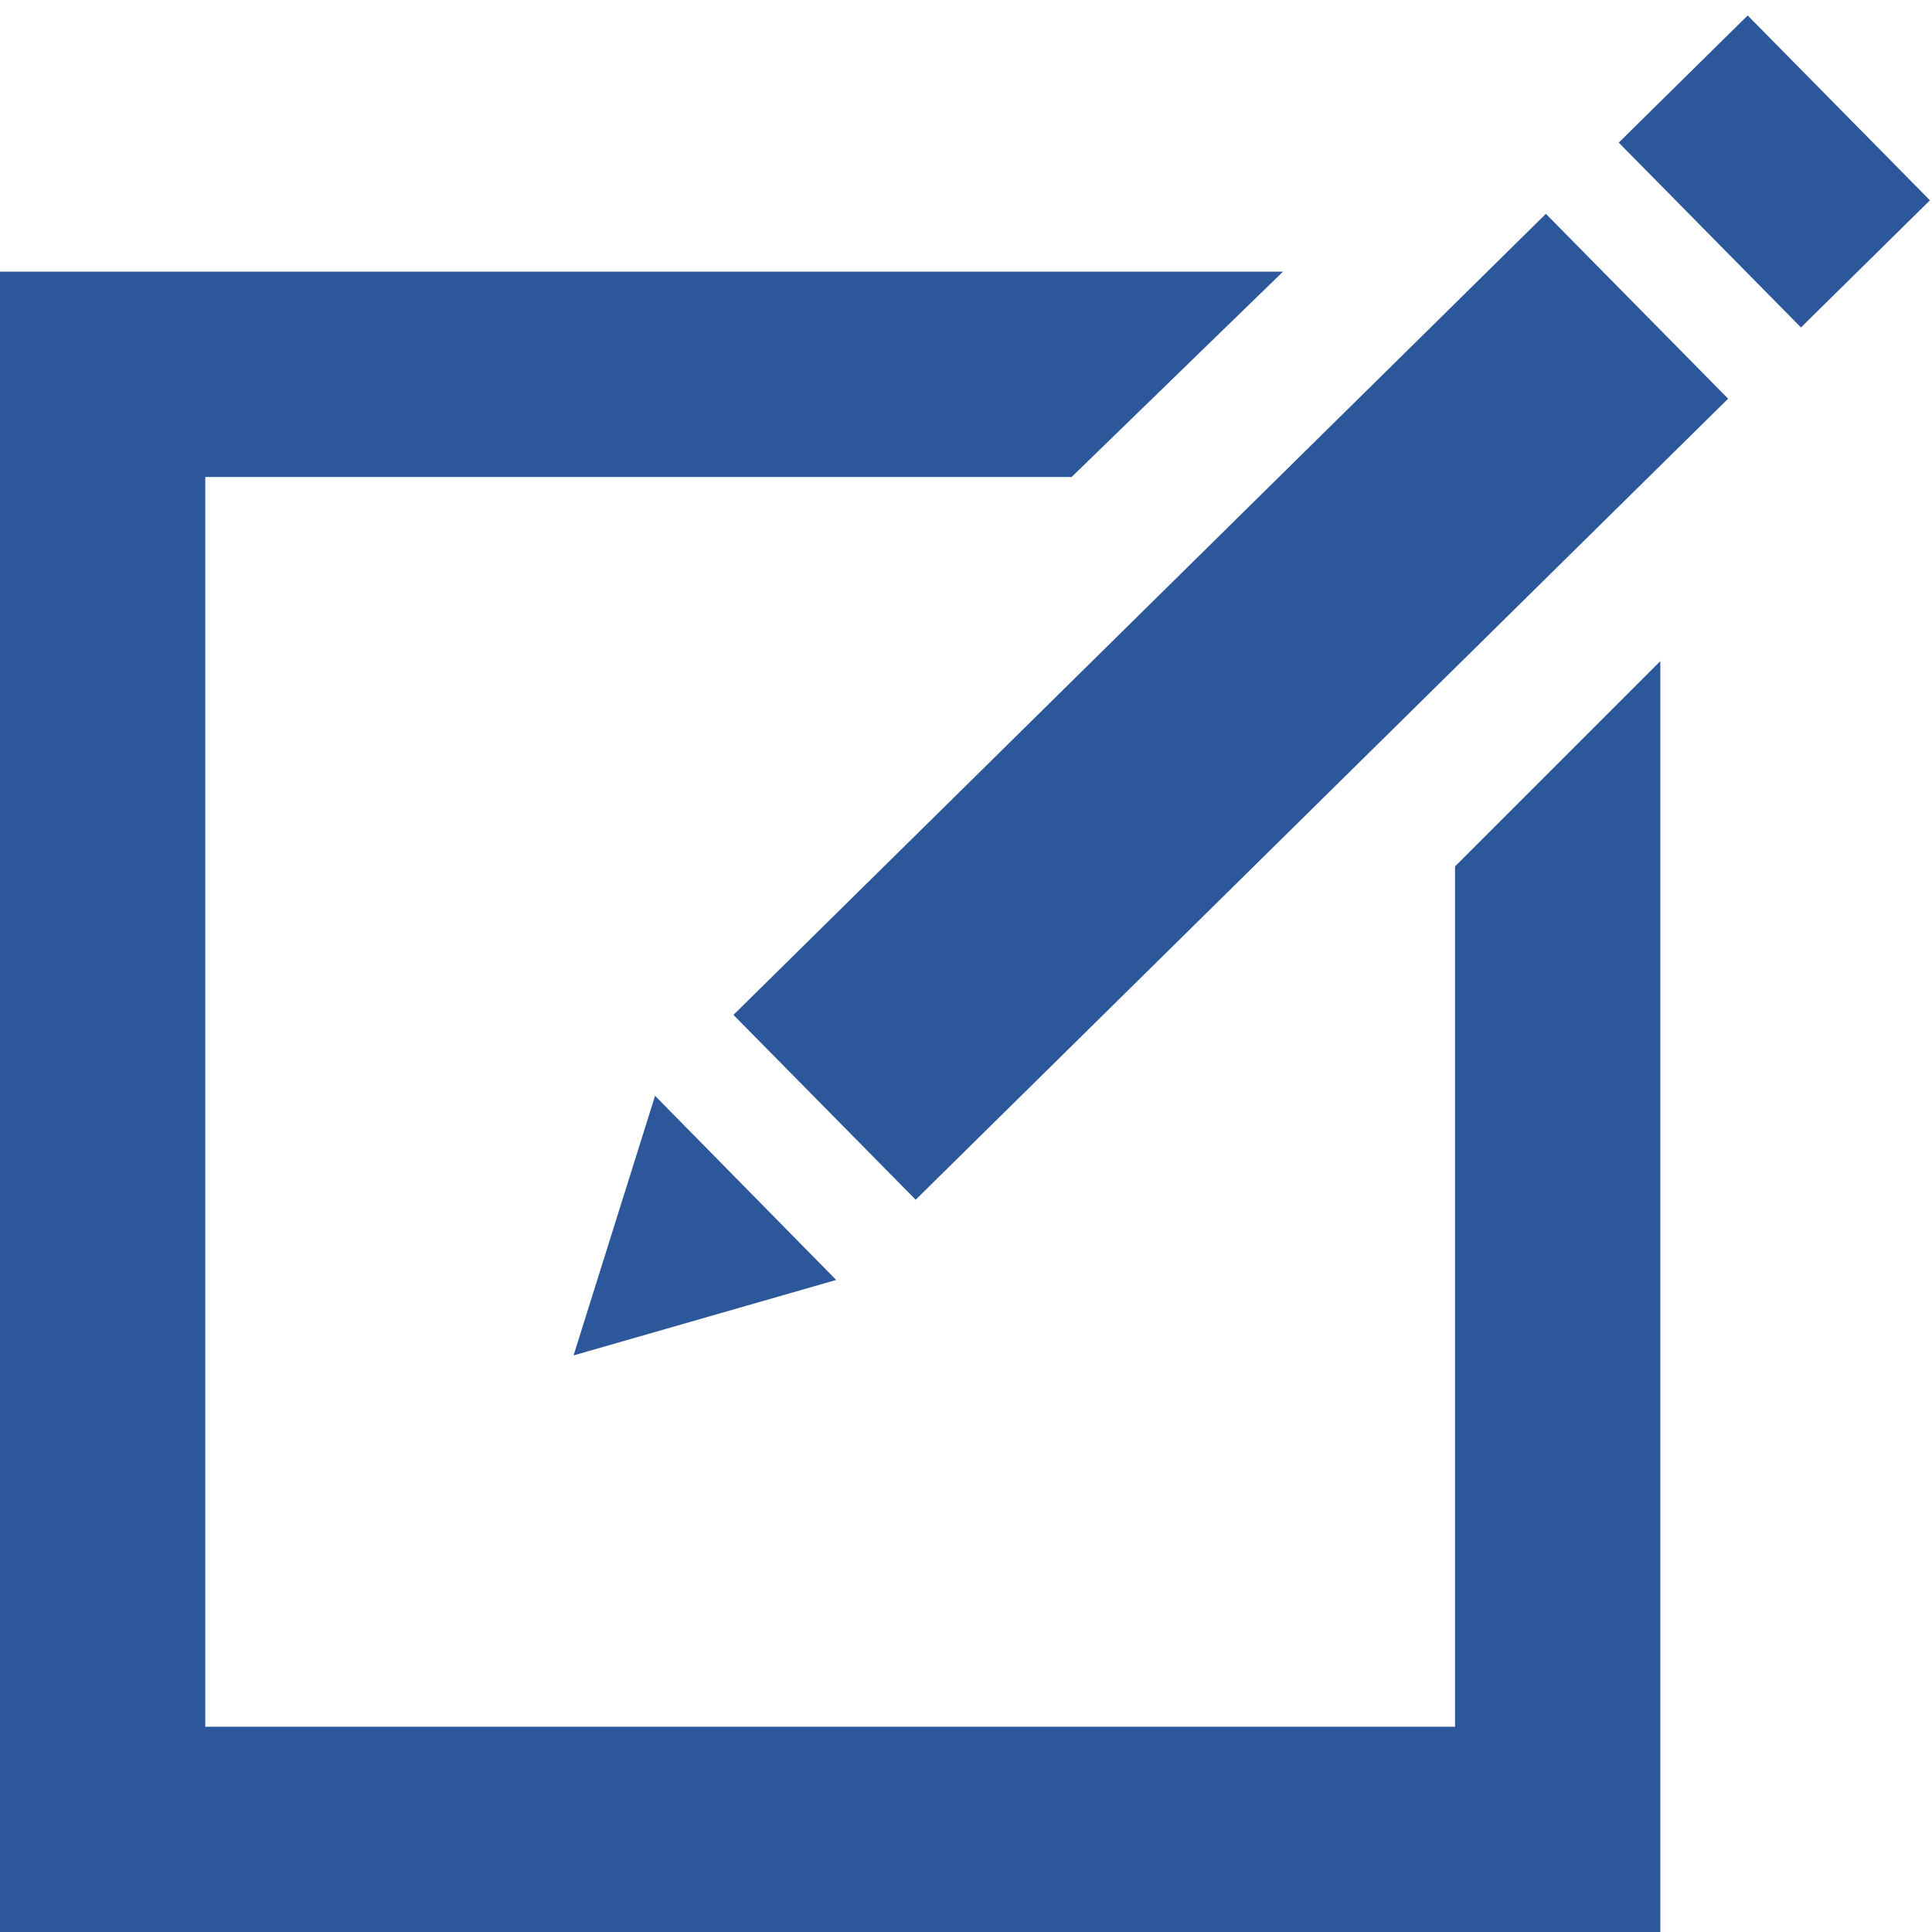
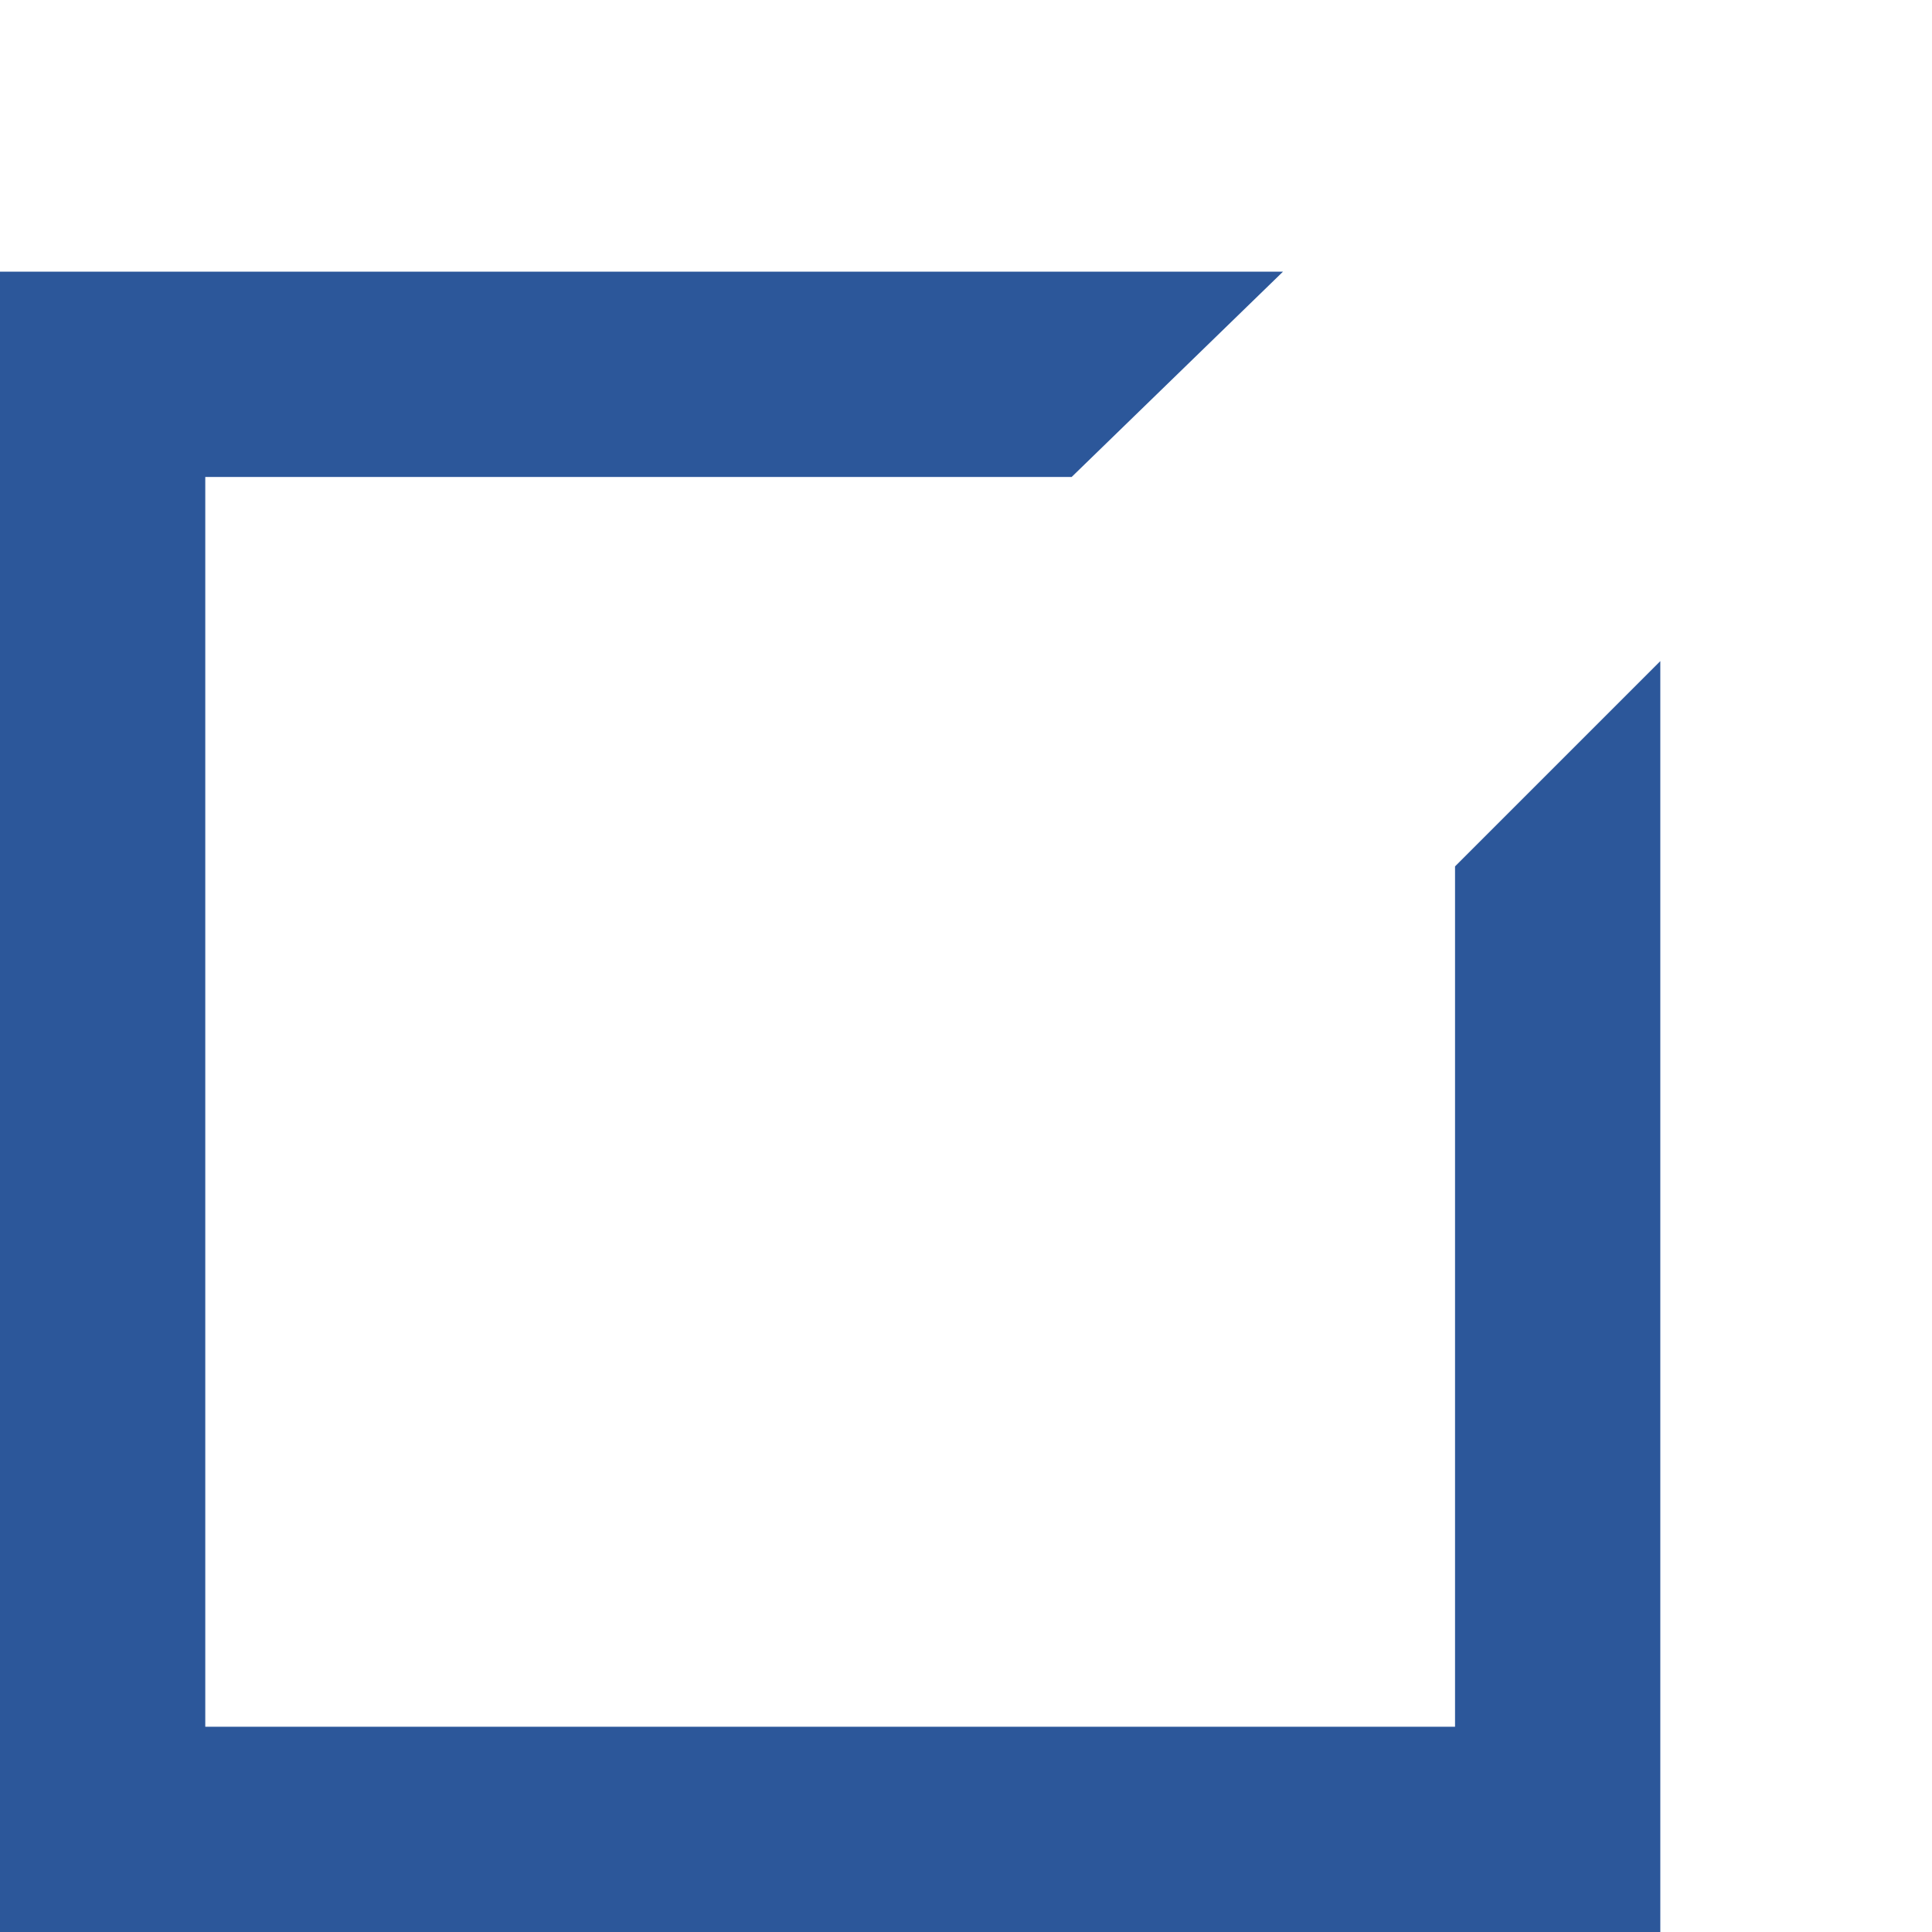
<svg xmlns="http://www.w3.org/2000/svg" version="1.1" id="Layer_1" x="0px" y="0px" viewBox="0 0 64 64" style="enable-background:new 0 0 64 64;" xml:space="preserve">
  <style type="text/css">
	.st0{fill:#2C579A;}
</style>
  <g id="Layer_2_00000125596068116262862680000016325596451162033292_">
</g>
  <g id="Layer_3">
</g>
  <g id="Layer_4">
</g>
  <g id="Layer_5">
</g>
  <g id="Layer_6">
</g>
  <g>
    <g>
-       <rect x="21.9" y="19.1" transform="matrix(0.712 -0.702 0.702 0.712 -4.705 35.394)" class="st0" width="37.8" height="8.6" />
-       <rect x="55.8" y="1.4" transform="matrix(0.712 -0.702 0.702 0.712 12.91 42.899)" class="st0" width="6" height="8.6" />
-       <polygon class="st0" points="21.7,36.3 27.7,42.4 19,44.9   " />
-     </g>
+       </g>
    <polygon class="st0" points="48.2,28.7 48.2,57.2 6.8,57.2 6.8,15.8 35.5,15.8 42.5,9 0,9 0,64 55,64 55,21.9  " />
  </g>
</svg>